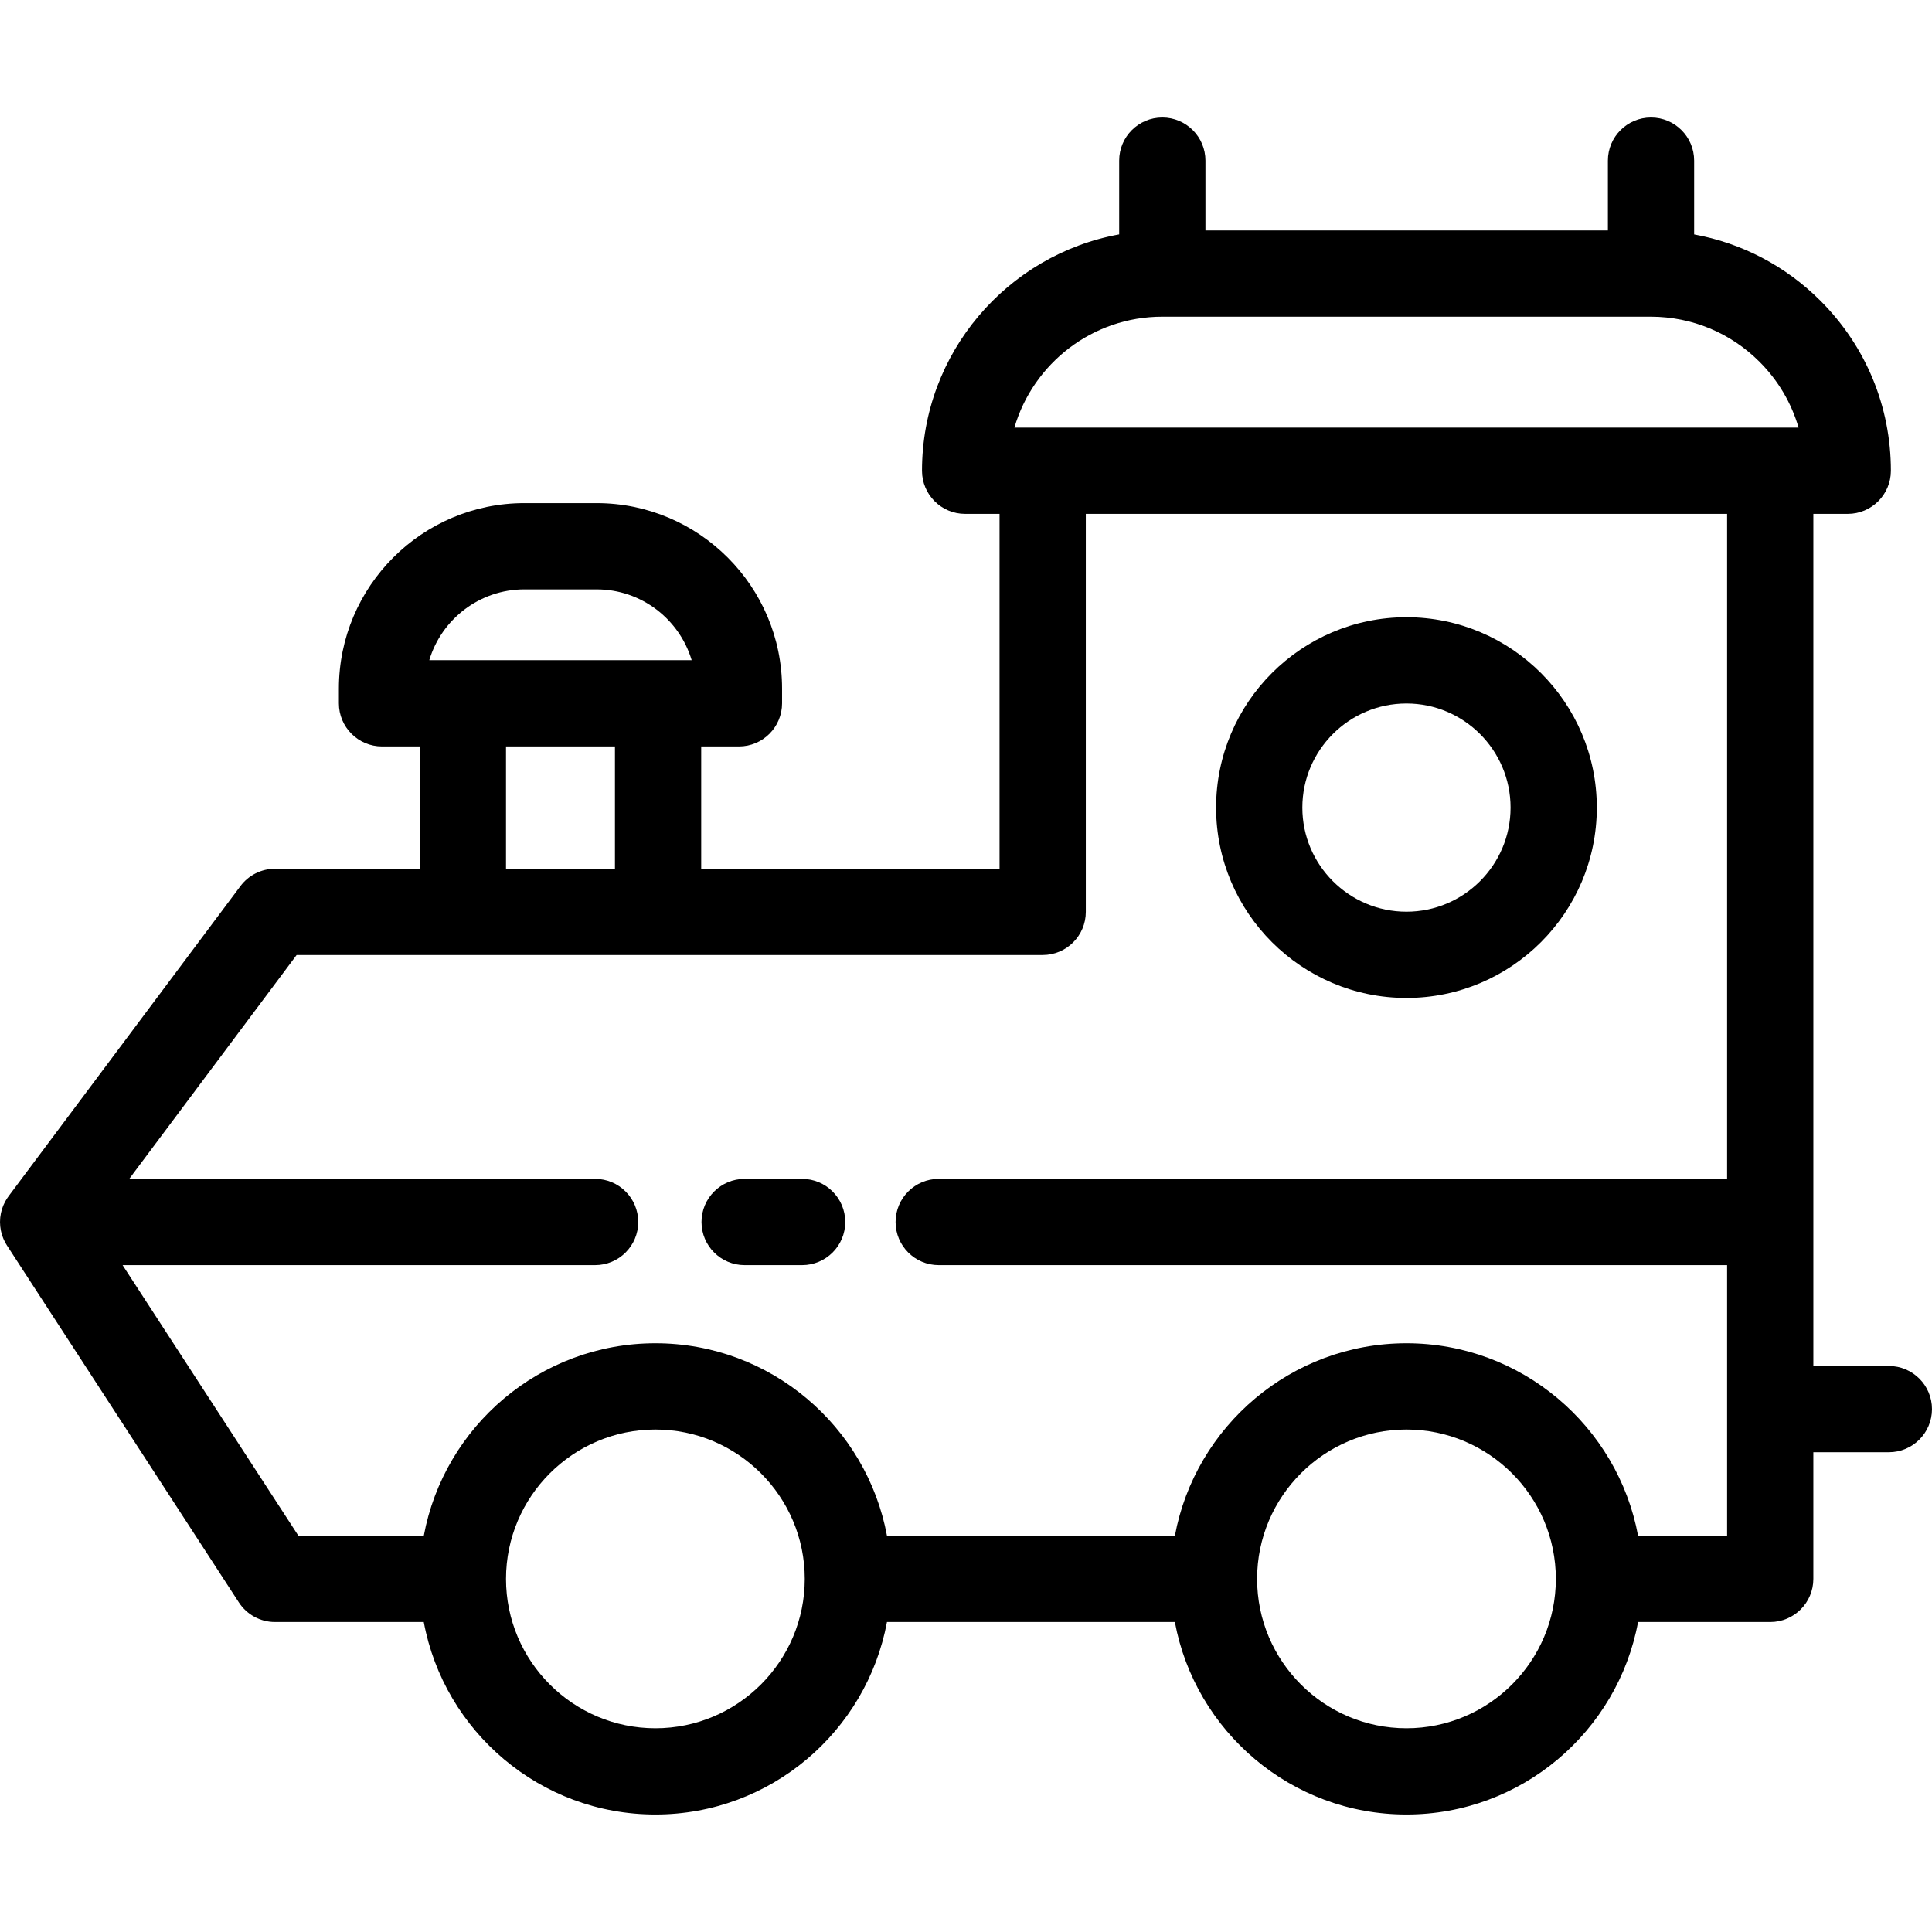
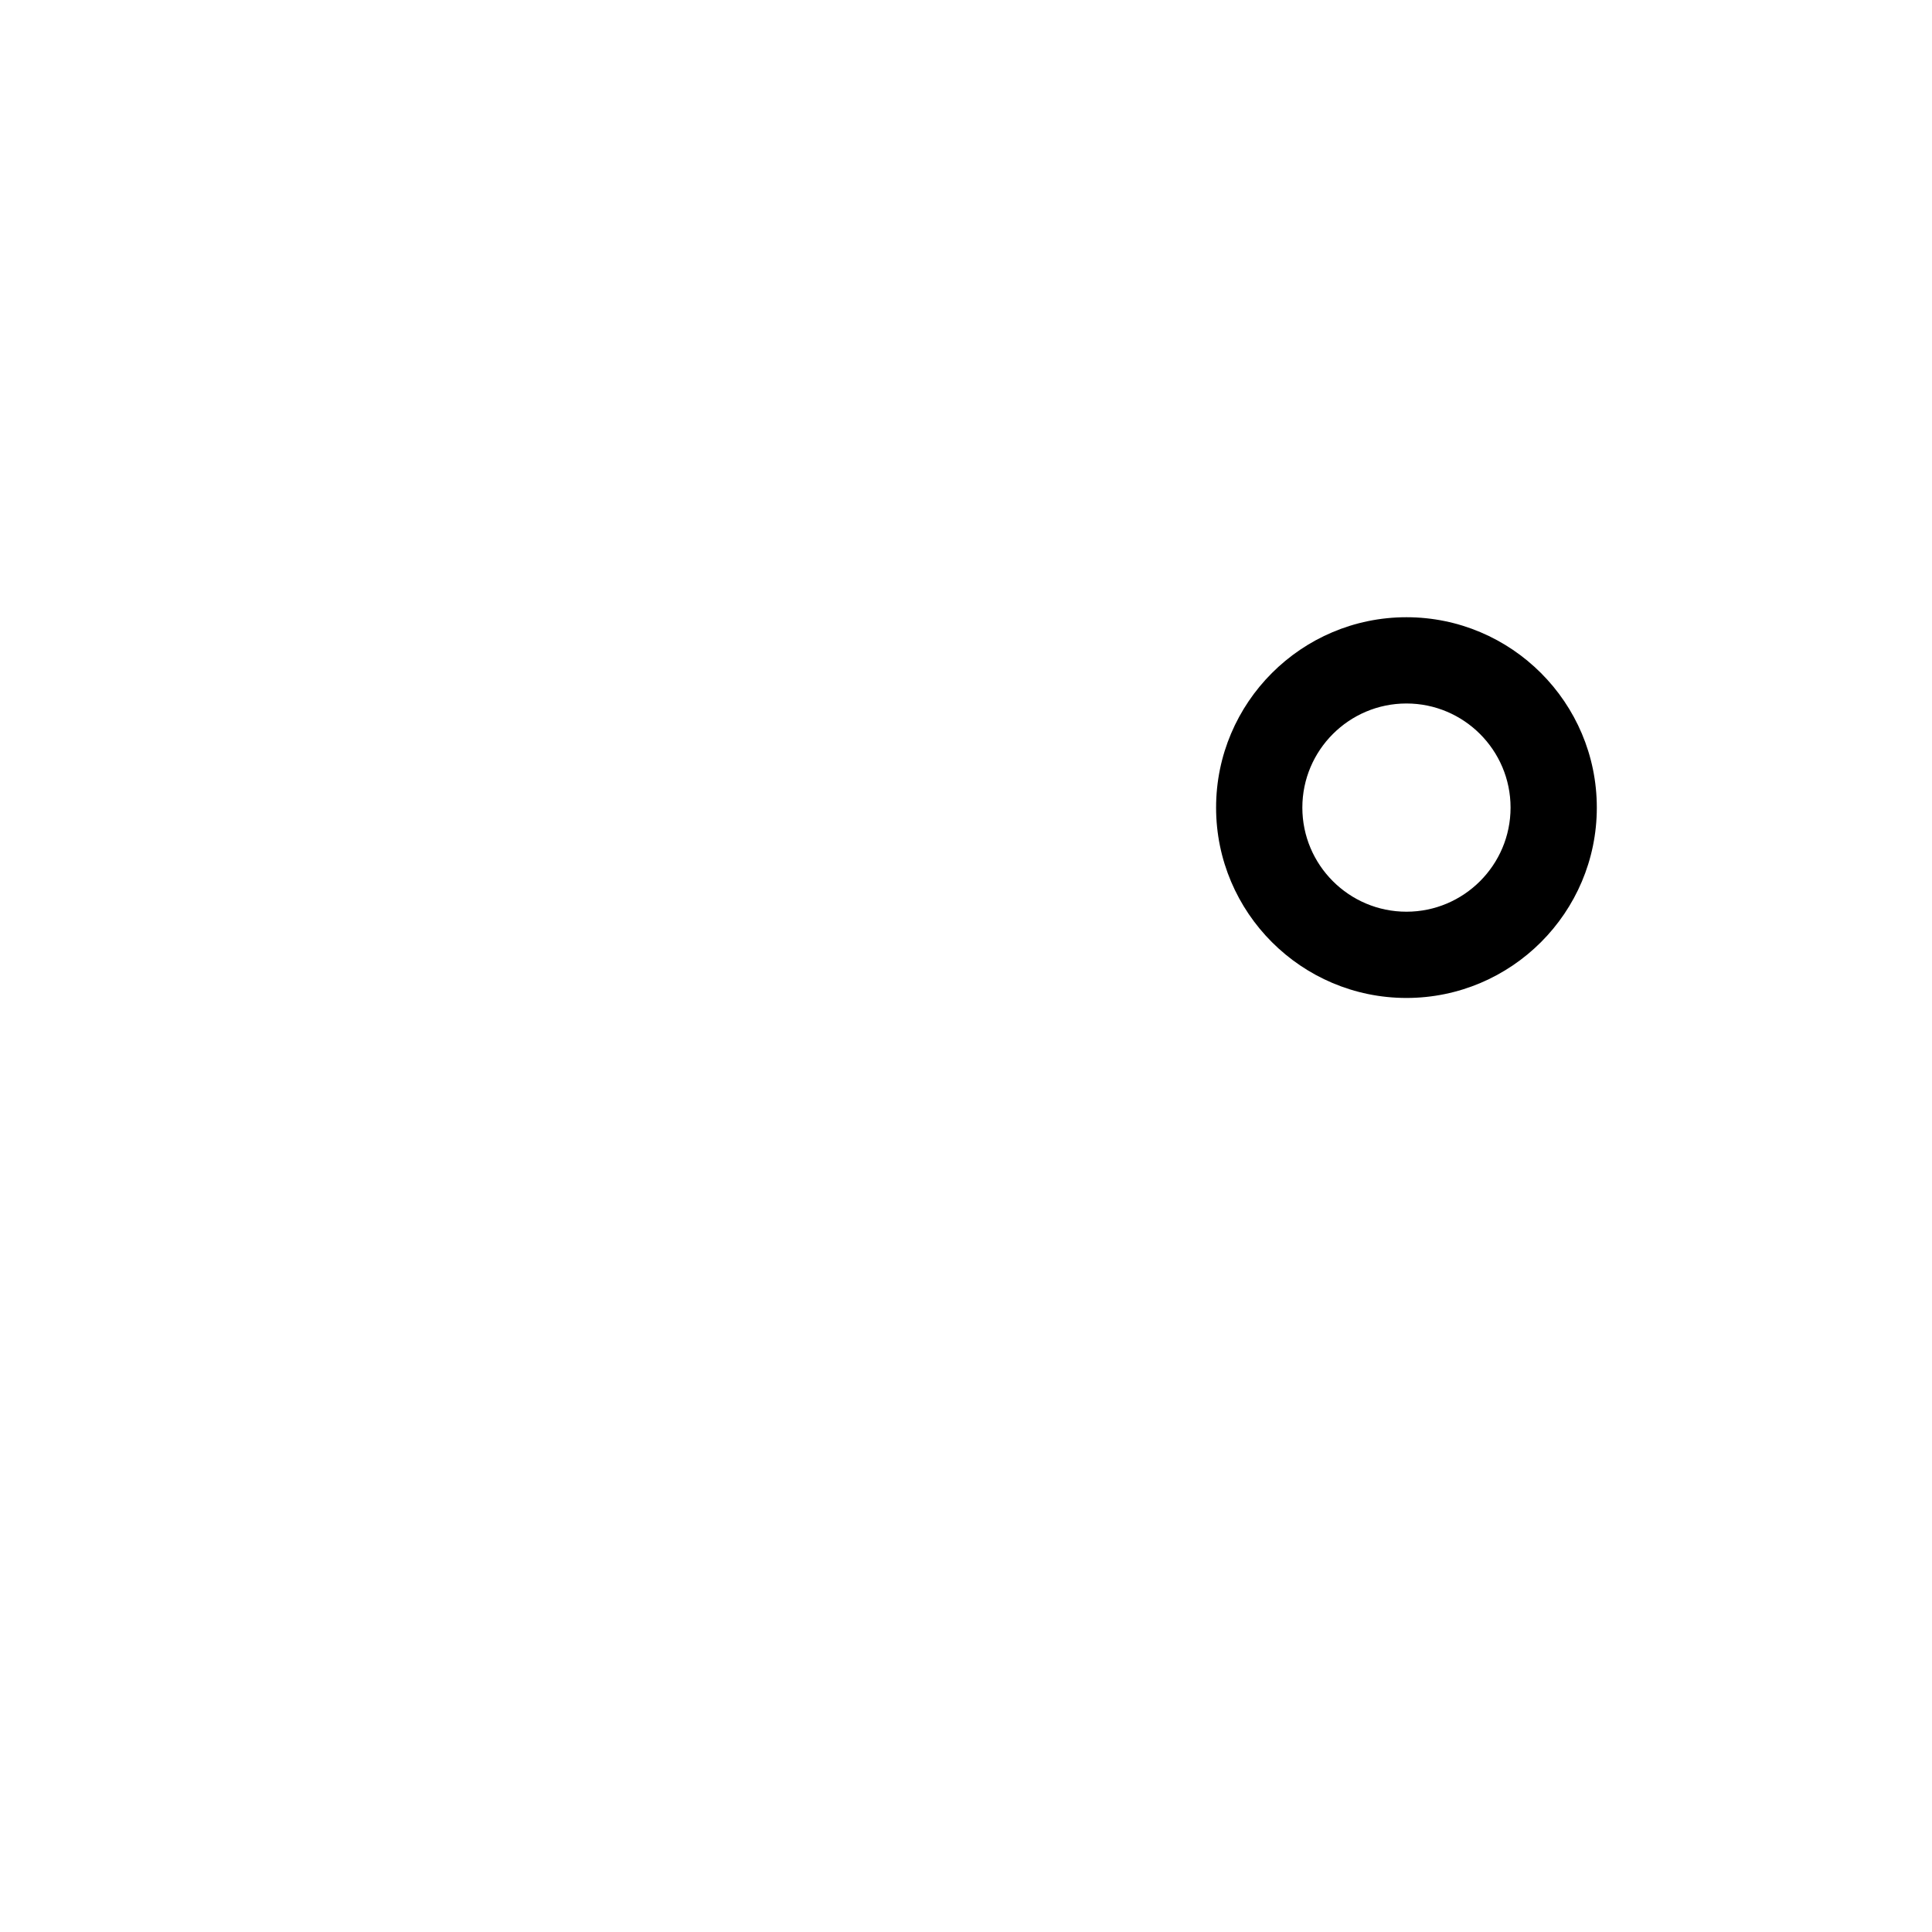
<svg xmlns="http://www.w3.org/2000/svg" fill="#000000" height="800px" width="800px" version="1.1" id="Layer_1" viewBox="0 0 512.002 512.002" xml:space="preserve">
  <g>
    <g>
-       <path d="M212.571,312.416h-15.235c-6.311,0-11.429,5.118-11.429,11.429s5.118,11.429,11.429,11.429h15.235    c6.311,0,11.429-5.118,11.429-11.429S218.883,312.416,212.571,312.416z" />
-     </g>
+       </g>
  </g>
  <g>
    <g>
      <path d="M372.726,163.573c-27.817,0-50.448,22.631-50.448,50.448s22.631,50.449,50.448,50.449    c27.817,0,50.448-22.632,50.448-50.449C423.174,186.204,400.544,163.573,372.726,163.573z M372.726,241.613    c-15.213,0-27.59-12.377-27.59-27.591c0-15.213,12.378-27.59,27.59-27.59c15.213,0,27.59,12.377,27.59,27.59    C400.316,229.237,387.94,241.613,372.726,241.613z" />
    </g>
  </g>
  <g>
    <g>
-       <path d="M500.572,362.006H480.56V136.179h9.119c6.311,0,11.429-5.118,11.429-11.429c0-17.012-6.623-33.005-18.65-45.032    c-9.255-9.254-20.872-15.296-33.49-17.594V42.563c0-6.311-5.118-11.429-11.429-11.429s-11.429,5.118-11.429,11.429v18.504H319.454    V42.563c0-6.311-5.118-11.429-11.429-11.429s-11.429,5.118-11.429,11.429v19.552c-29.677,5.403-52.254,31.423-52.254,62.635    c0,6.311,5.118,11.429,11.429,11.429h9.12v94.05h-79.065v-32.413h10c6.311,0,11.429-5.118,11.429-11.429v-3.909    c0-27.098-22.047-49.145-49.145-49.145h-19.155c-27.098,0-49.145,22.047-49.145,49.145v3.909c0,6.311,5.118,11.429,11.429,11.429    h10v32.413H72.884c-3.602,0-6.996,1.698-9.154,4.585L2.276,317c-0.065,0.088-0.122,0.18-0.185,0.269    c-0.074,0.105-0.149,0.21-0.219,0.319c-0.126,0.191-0.241,0.386-0.354,0.583c-0.055,0.096-0.114,0.19-0.167,0.288    c-0.152,0.283-0.29,0.573-0.417,0.865c-0.048,0.111-0.088,0.225-0.133,0.338c-0.079,0.2-0.154,0.401-0.222,0.605    c-0.043,0.134-0.083,0.267-0.123,0.403c-0.059,0.205-0.111,0.41-0.159,0.617c-0.029,0.122-0.058,0.245-0.082,0.369    c-0.064,0.326-0.115,0.653-0.15,0.982c-0.007,0.062-0.008,0.123-0.013,0.185c-0.026,0.291-0.041,0.584-0.045,0.877    c0,0.048-0.007,0.094-0.007,0.143c0,0.057,0.008,0.113,0.009,0.17c0.003,0.267,0.018,0.535,0.04,0.802    c0.008,0.091,0.011,0.184,0.022,0.274c0.037,0.33,0.086,0.661,0.151,0.987c0.021,0.106,0.05,0.21,0.074,0.315    c0.05,0.223,0.106,0.443,0.17,0.664c0.04,0.136,0.083,0.27,0.128,0.403c0.064,0.192,0.134,0.381,0.209,0.57    c0.05,0.128,0.099,0.257,0.154,0.383c0.102,0.234,0.215,0.464,0.334,0.693c0.05,0.096,0.098,0.192,0.151,0.287    c0.127,0.229,0.259,0.456,0.403,0.678l61.455,94.587c2.109,3.245,5.715,5.203,9.584,5.203h39.422    c5.388,28.986,30.853,51.008,61.382,51.008c30.524,0,55.983-22.022,61.37-51.008h76.297c5.387,28.986,30.847,51.008,61.37,51.008    c30.529,0,55.993-22.022,61.381-51.008h35.024c6.311,0,11.429-5.118,11.429-11.429v-33.567h20.012    c6.311,0,11.429-5.118,11.429-11.429S506.884,362.006,500.572,362.006z M138.956,156.191h19.155    c11.882,0,21.948,7.925,25.191,18.767h-69.537C117.007,164.116,127.074,156.191,138.956,156.191z M162.968,197.816v32.413h-28.87    v-32.413H162.968z M173.69,458.01c-21.831,0-39.591-17.755-39.591-39.579c0-21.831,17.761-39.59,39.591-39.59    c21.824,0,39.579,17.76,39.579,39.59C213.269,440.255,195.513,458.01,173.69,458.01z M372.726,458.01    c-21.824,0-39.579-17.755-39.579-39.579c0-21.831,17.755-39.59,39.579-39.59c21.831,0,39.59,17.76,39.59,39.59    C412.317,440.255,394.557,458.01,372.726,458.01z M457.703,312.415H248.767c-6.311,0-11.429,5.118-11.429,11.429    c0,6.311,5.118,11.429,11.429,11.429h208.936v71.729h-23.594c-5.387-28.992-30.852-51.019-61.381-51.019    c-30.524,0-55.984,22.026-61.371,51.019h-76.296c-5.385-28.992-30.847-51.019-61.371-51.019    c-30.529,0-55.996,22.026-61.382,51.019h-33.22l-46.602-71.729h125.225c6.311,0,11.429-5.118,11.429-11.429    c0-6.311-5.118-11.429-11.429-11.429H34.247l44.362-59.328h44.06h51.728h101.926c6.311,0,11.429-5.118,11.429-11.429V136.179    h169.951V312.415z M268.83,113.322c4.954-16.966,20.65-29.396,39.196-29.396h129.509c10.868,0.031,21.081,4.276,28.76,11.956    c4.936,4.935,8.453,10.915,10.344,17.44H268.83z" />
-     </g>
+       </g>
  </g>
</svg>